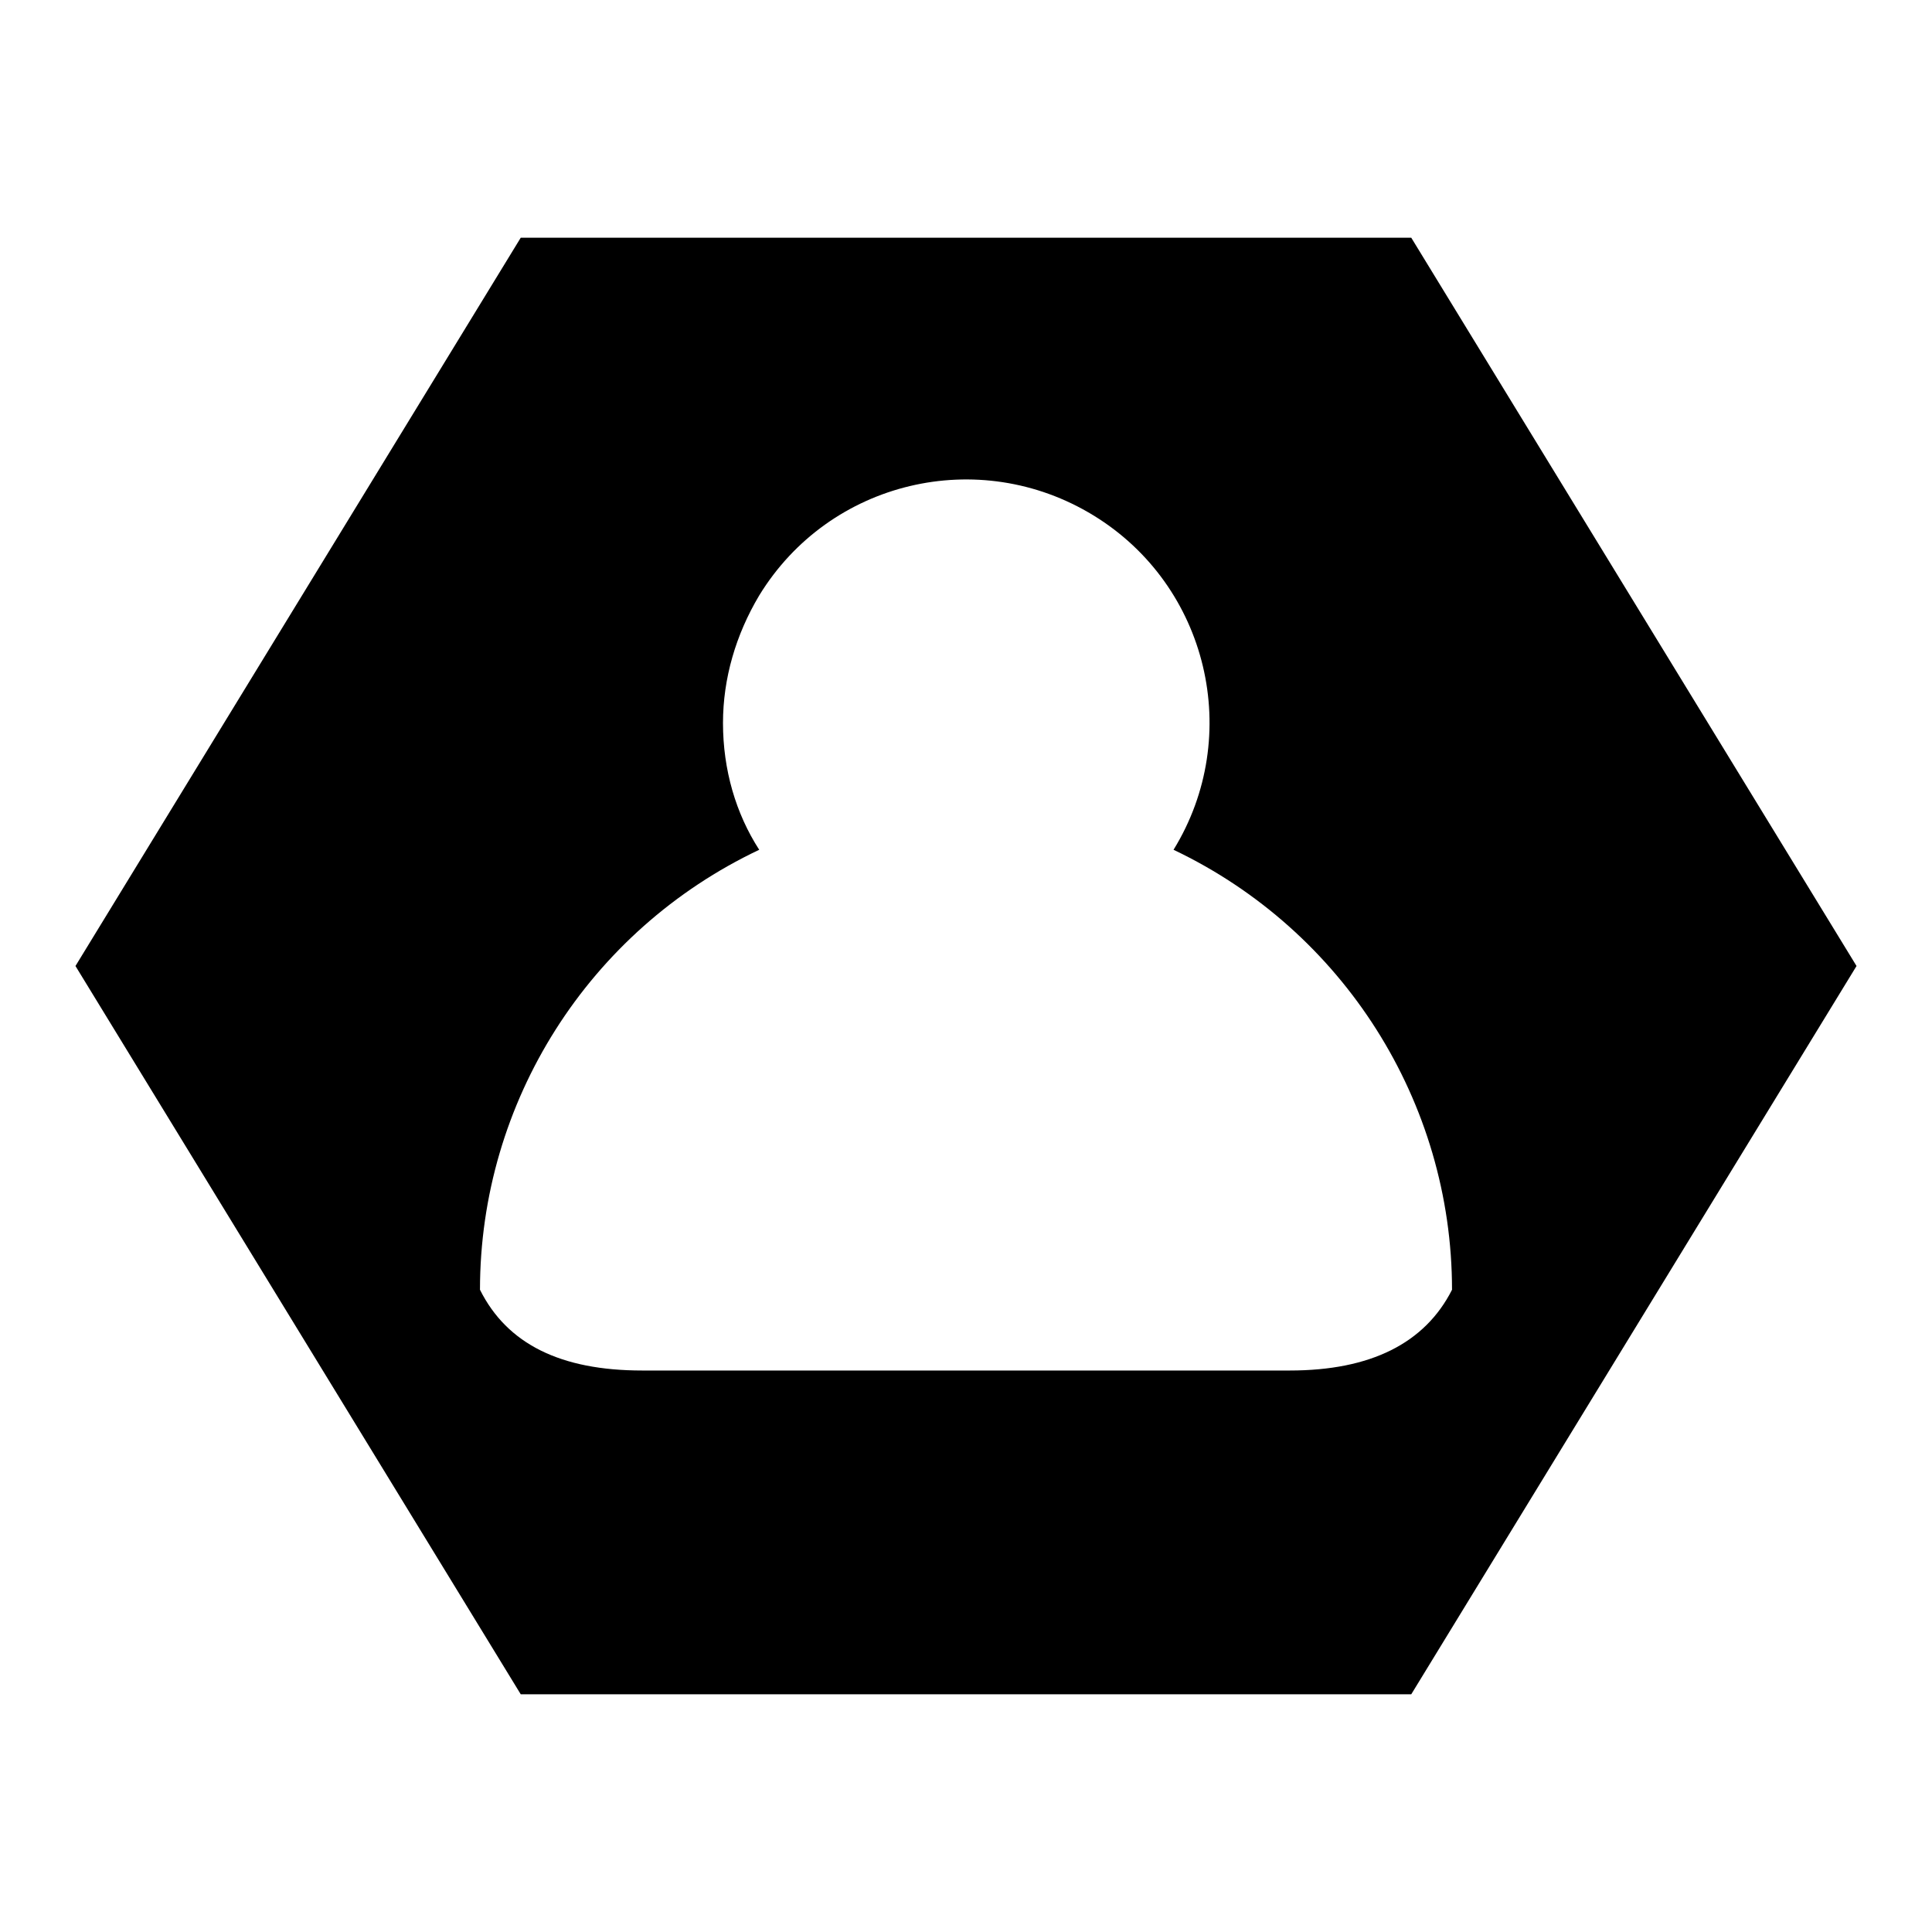
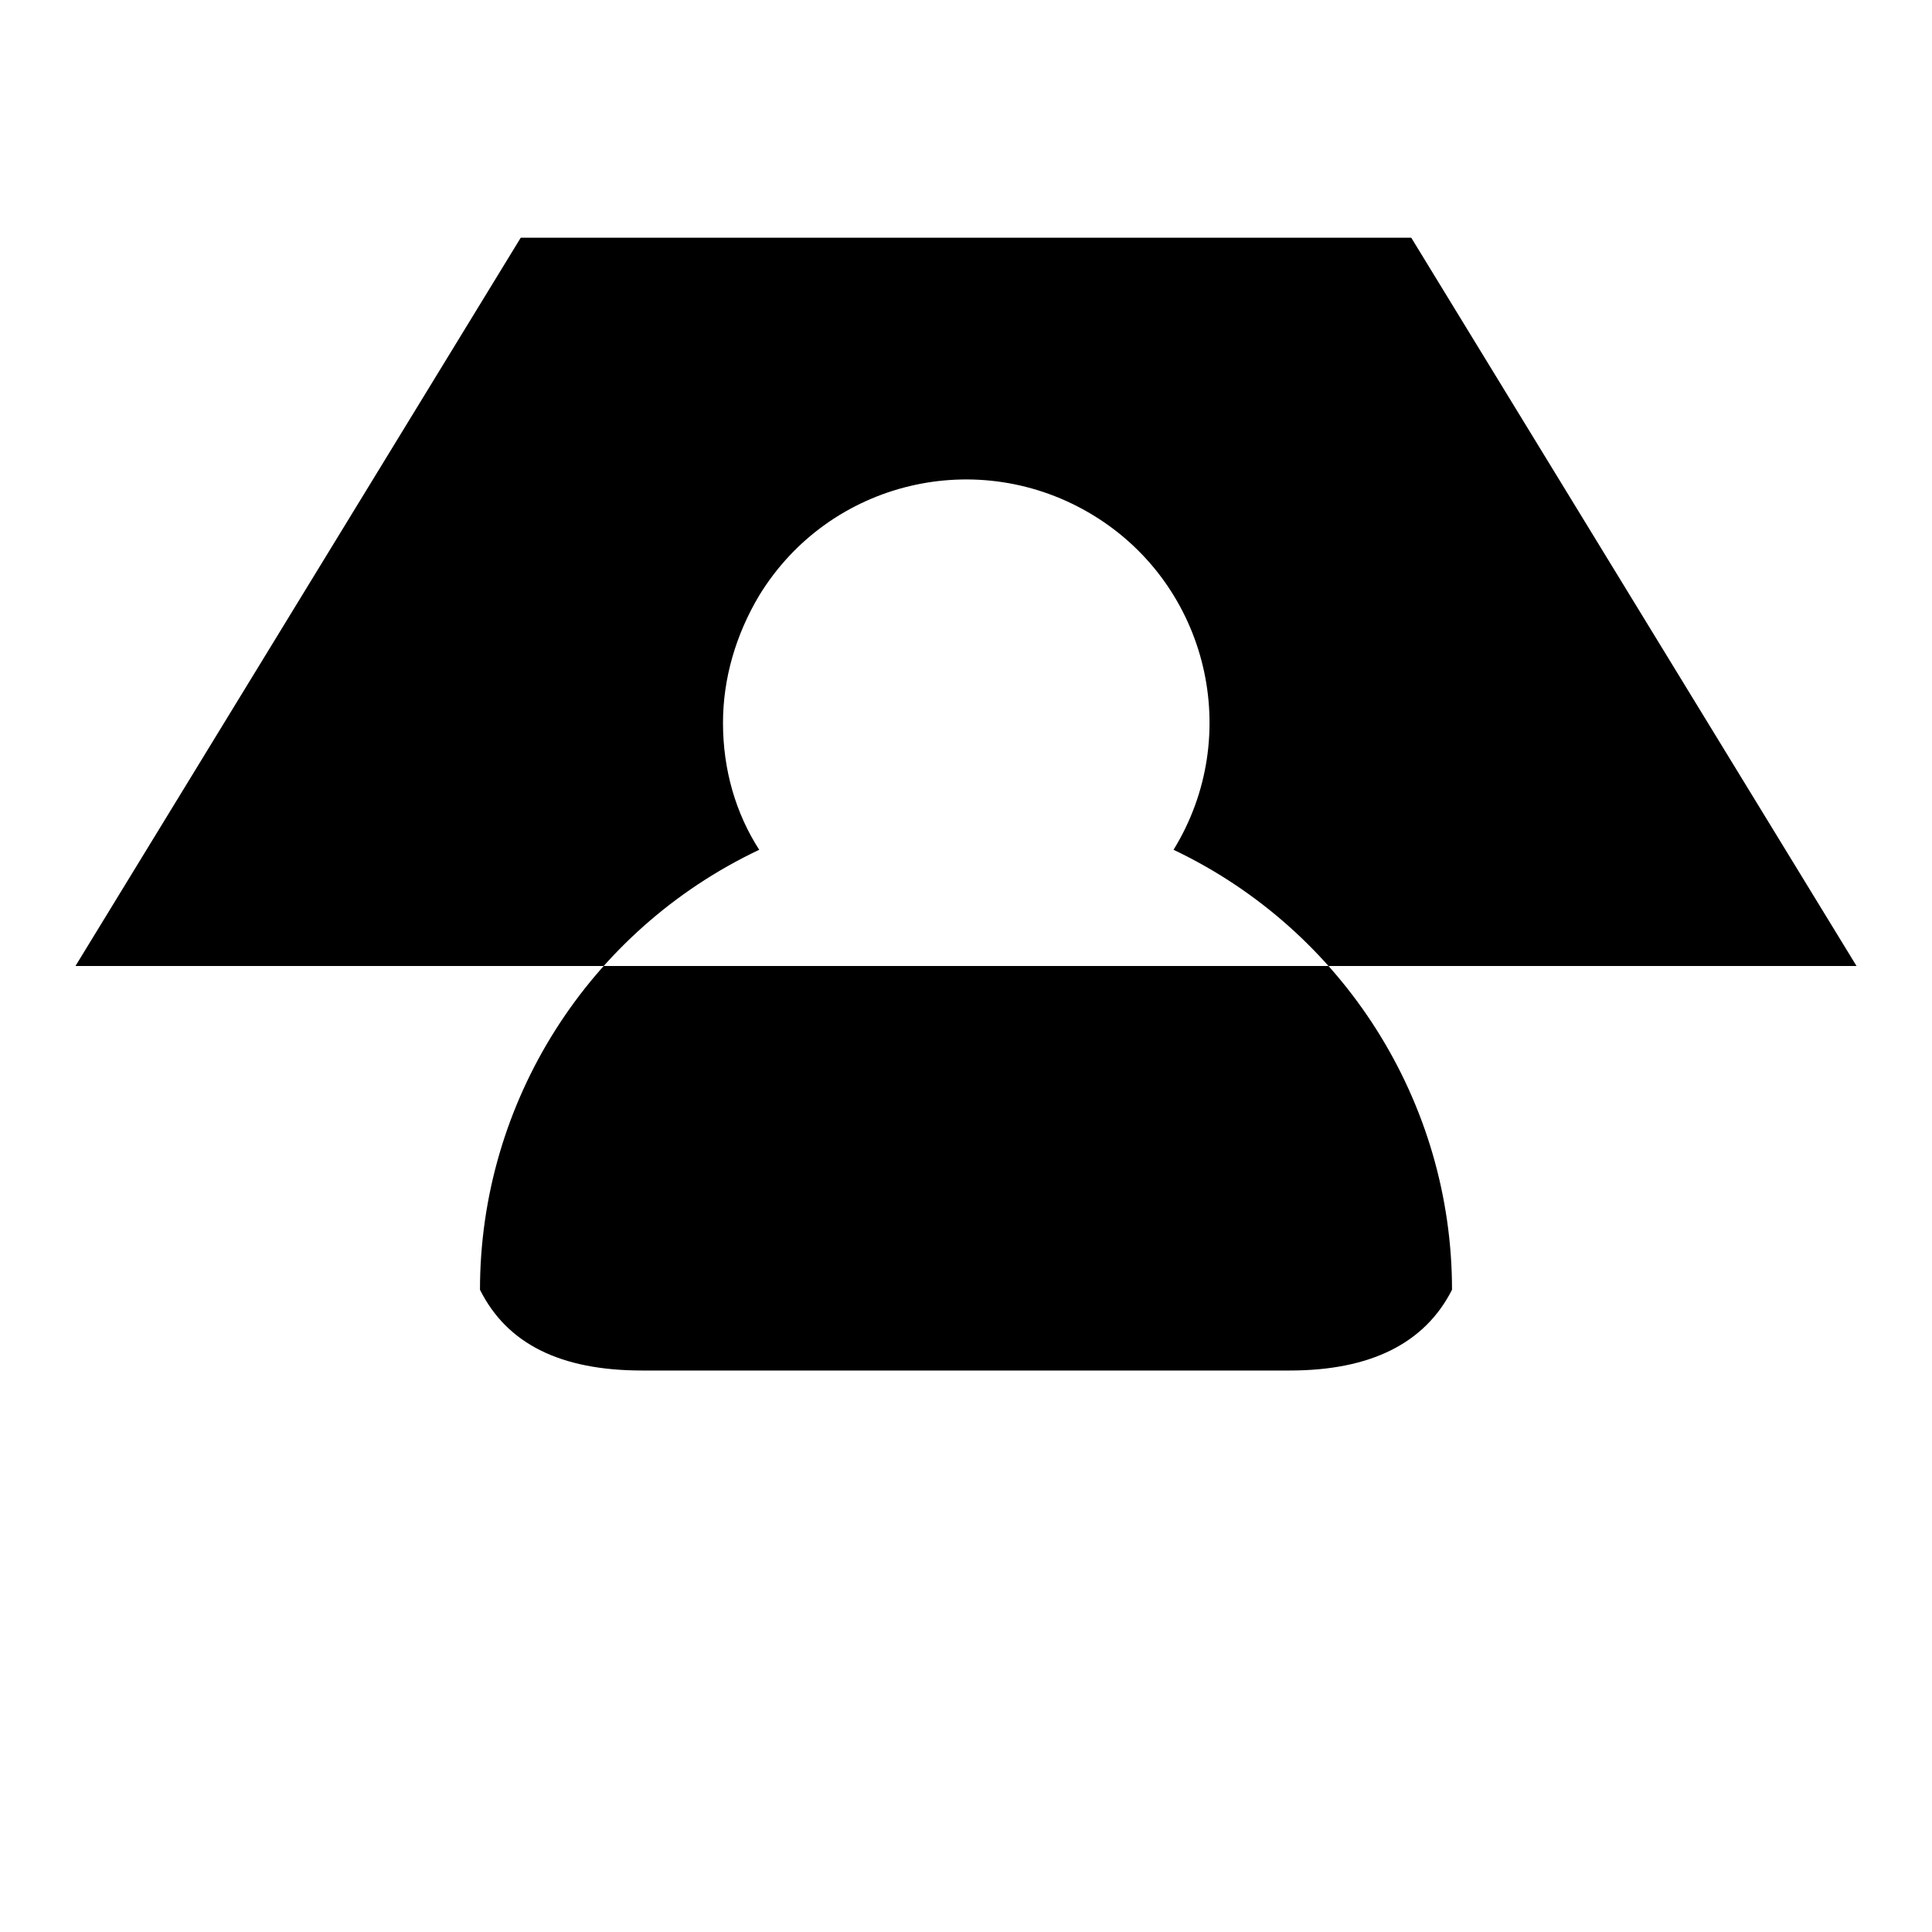
<svg xmlns="http://www.w3.org/2000/svg" version="1.1" x="0px" y="0px" viewBox="0 0 256 256" enable-background="new 0 0 256 256" xml:space="preserve">
  <g>
-     <path fill="#000000" d="M246,128l-59,96.5H69L10,128l59-96.5h118L246,128z M95.8,95.8c0,6.2,1.7,12,4.8,16.8 C78,123.3,63.6,146,63.6,170.9c3.6,7.2,10.7,10.7,21.5,10.7h85.8c10.7,0,17.9-3.6,21.5-10.7c0-24.9-14.4-47.6-36.9-58.3 c9.3-15.1,4.6-35-10.6-44.3c-15.2-9.3-35-4.6-44.3,10.6C97.5,84.1,95.8,89.9,95.8,95.8z" />
+     <path fill="#000000" d="M246,128H69L10,128l59-96.5h118L246,128z M95.8,95.8c0,6.2,1.7,12,4.8,16.8 C78,123.3,63.6,146,63.6,170.9c3.6,7.2,10.7,10.7,21.5,10.7h85.8c10.7,0,17.9-3.6,21.5-10.7c0-24.9-14.4-47.6-36.9-58.3 c9.3-15.1,4.6-35-10.6-44.3c-15.2-9.3-35-4.6-44.3,10.6C97.5,84.1,95.8,89.9,95.8,95.8z" />
  </g>
</svg>